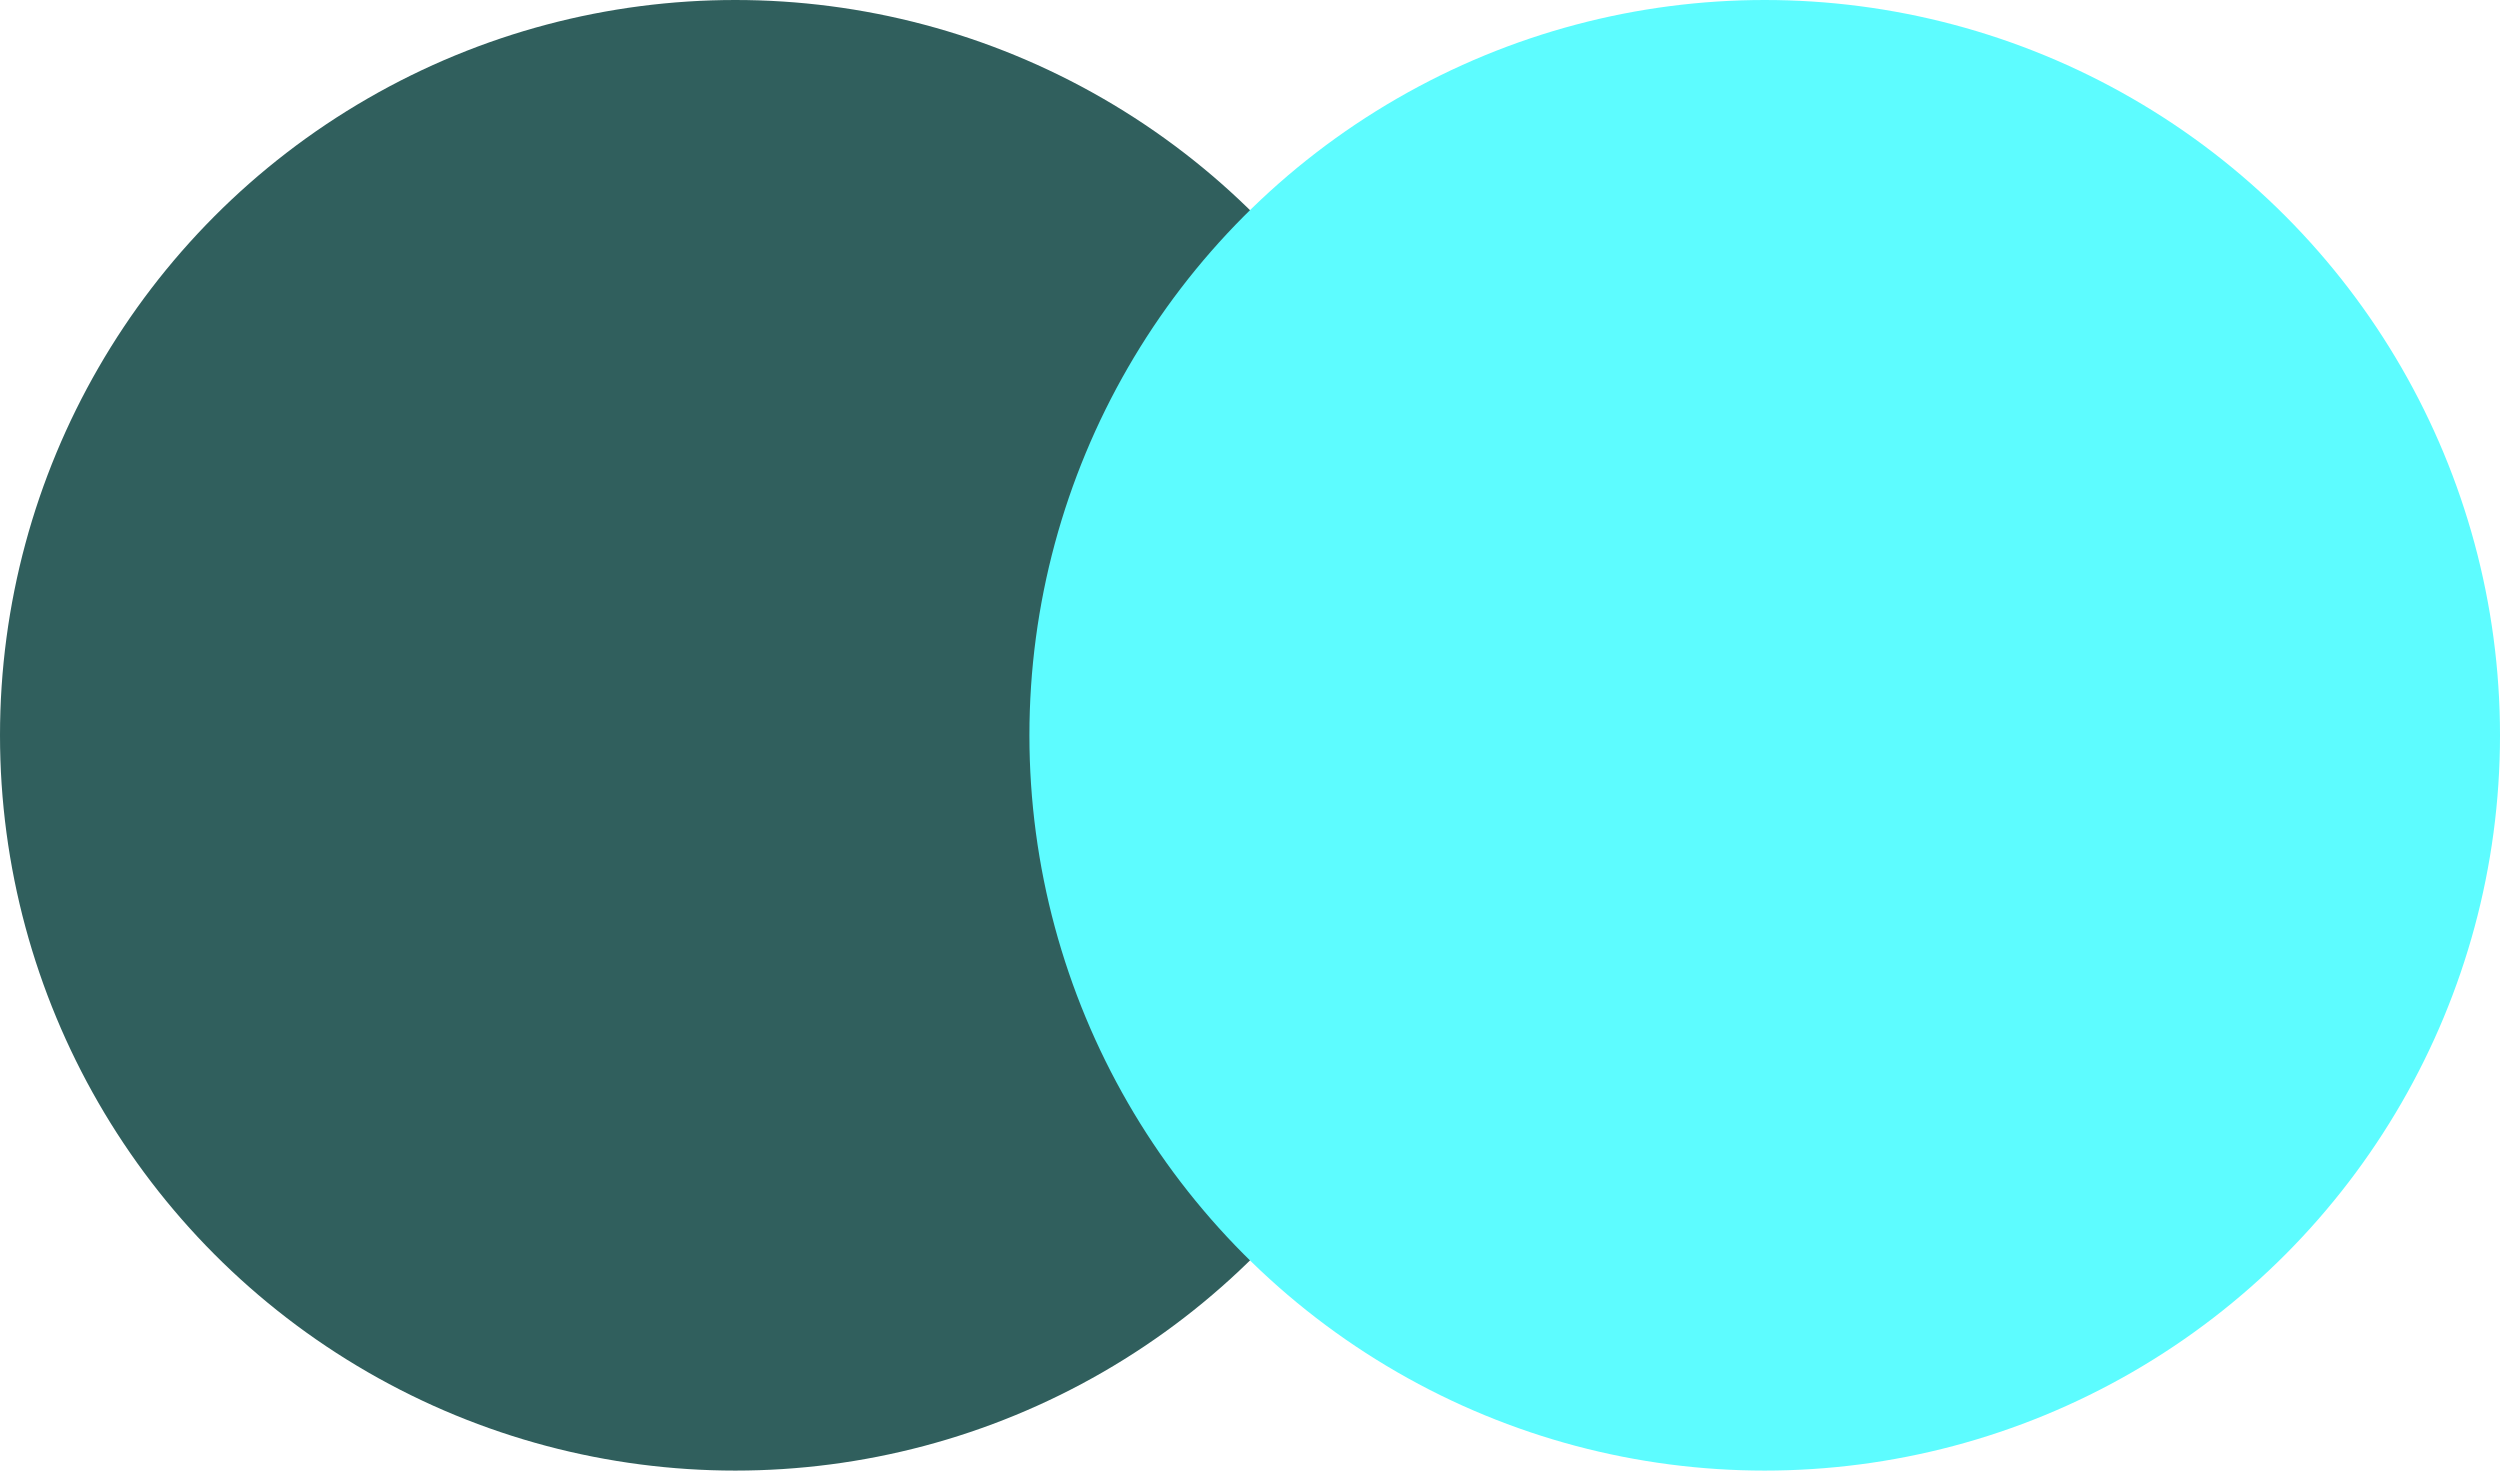
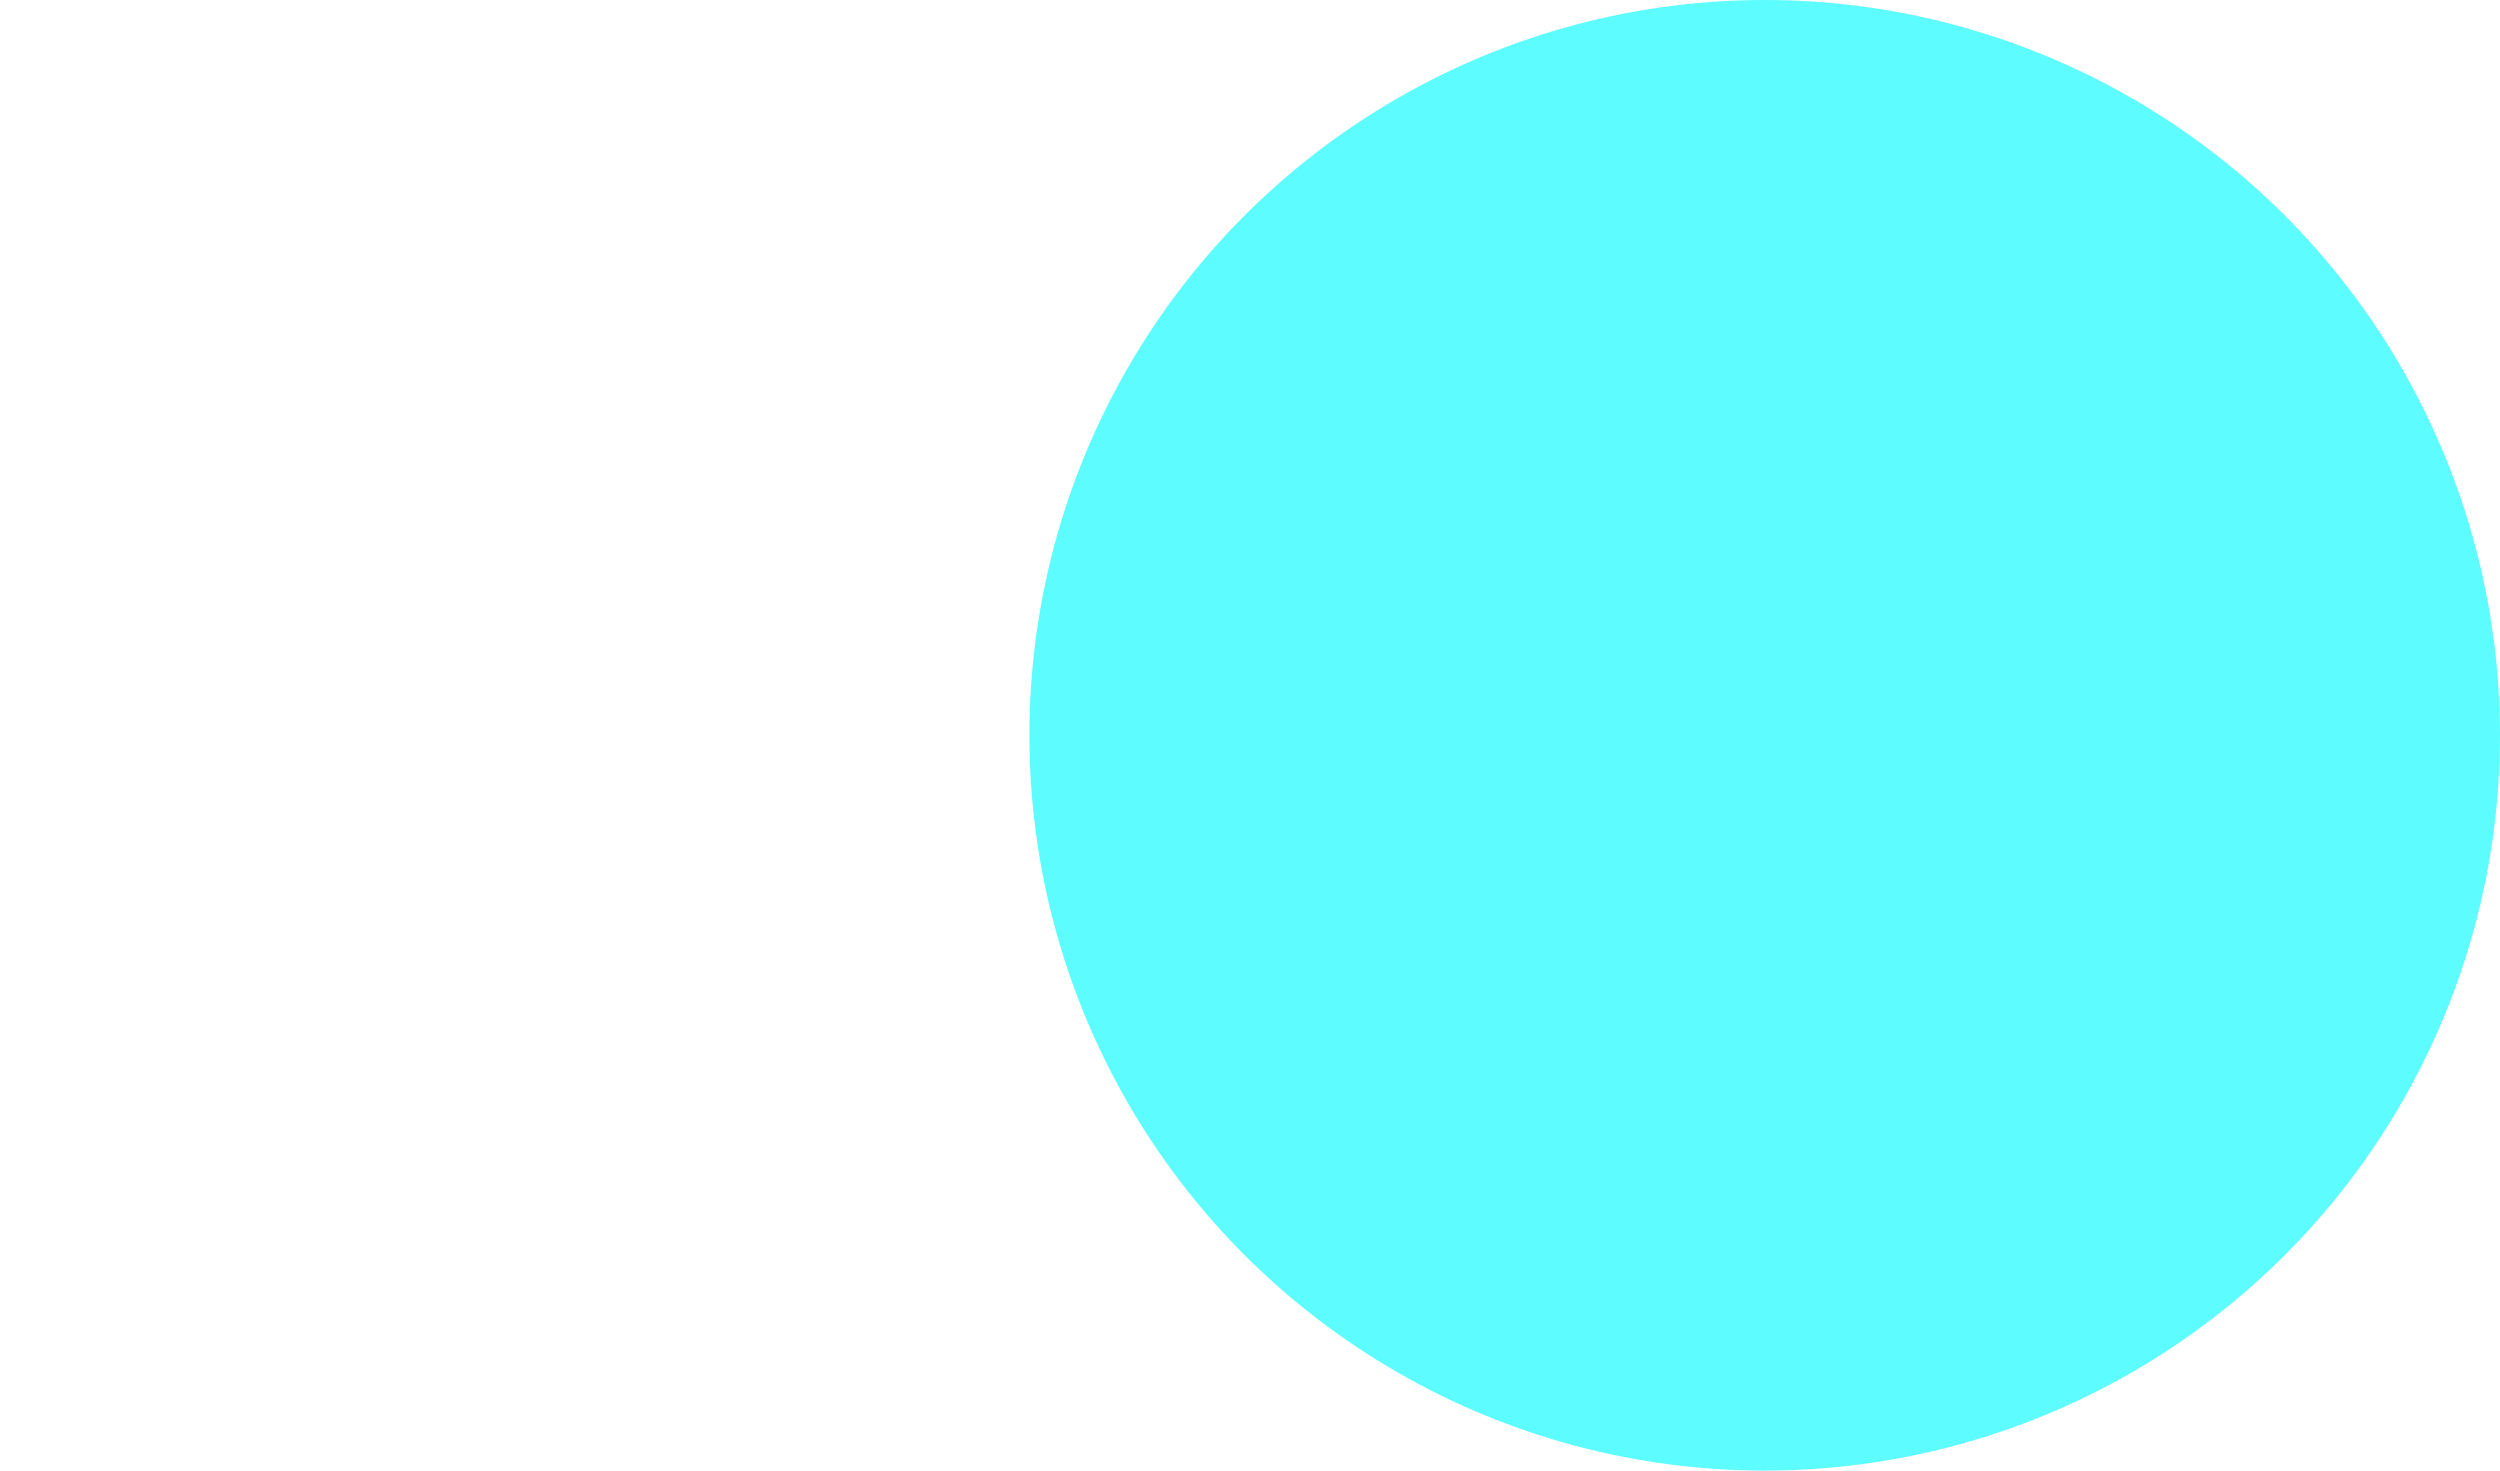
<svg xmlns="http://www.w3.org/2000/svg" width="17" height="10" viewBox="0 0 17 10" fill="none">
-   <circle cx="5" cy="5" r="5" fill="#305F5D" />
  <circle cx="12" cy="5" r="5" fill="#5DFCFF" />
</svg>